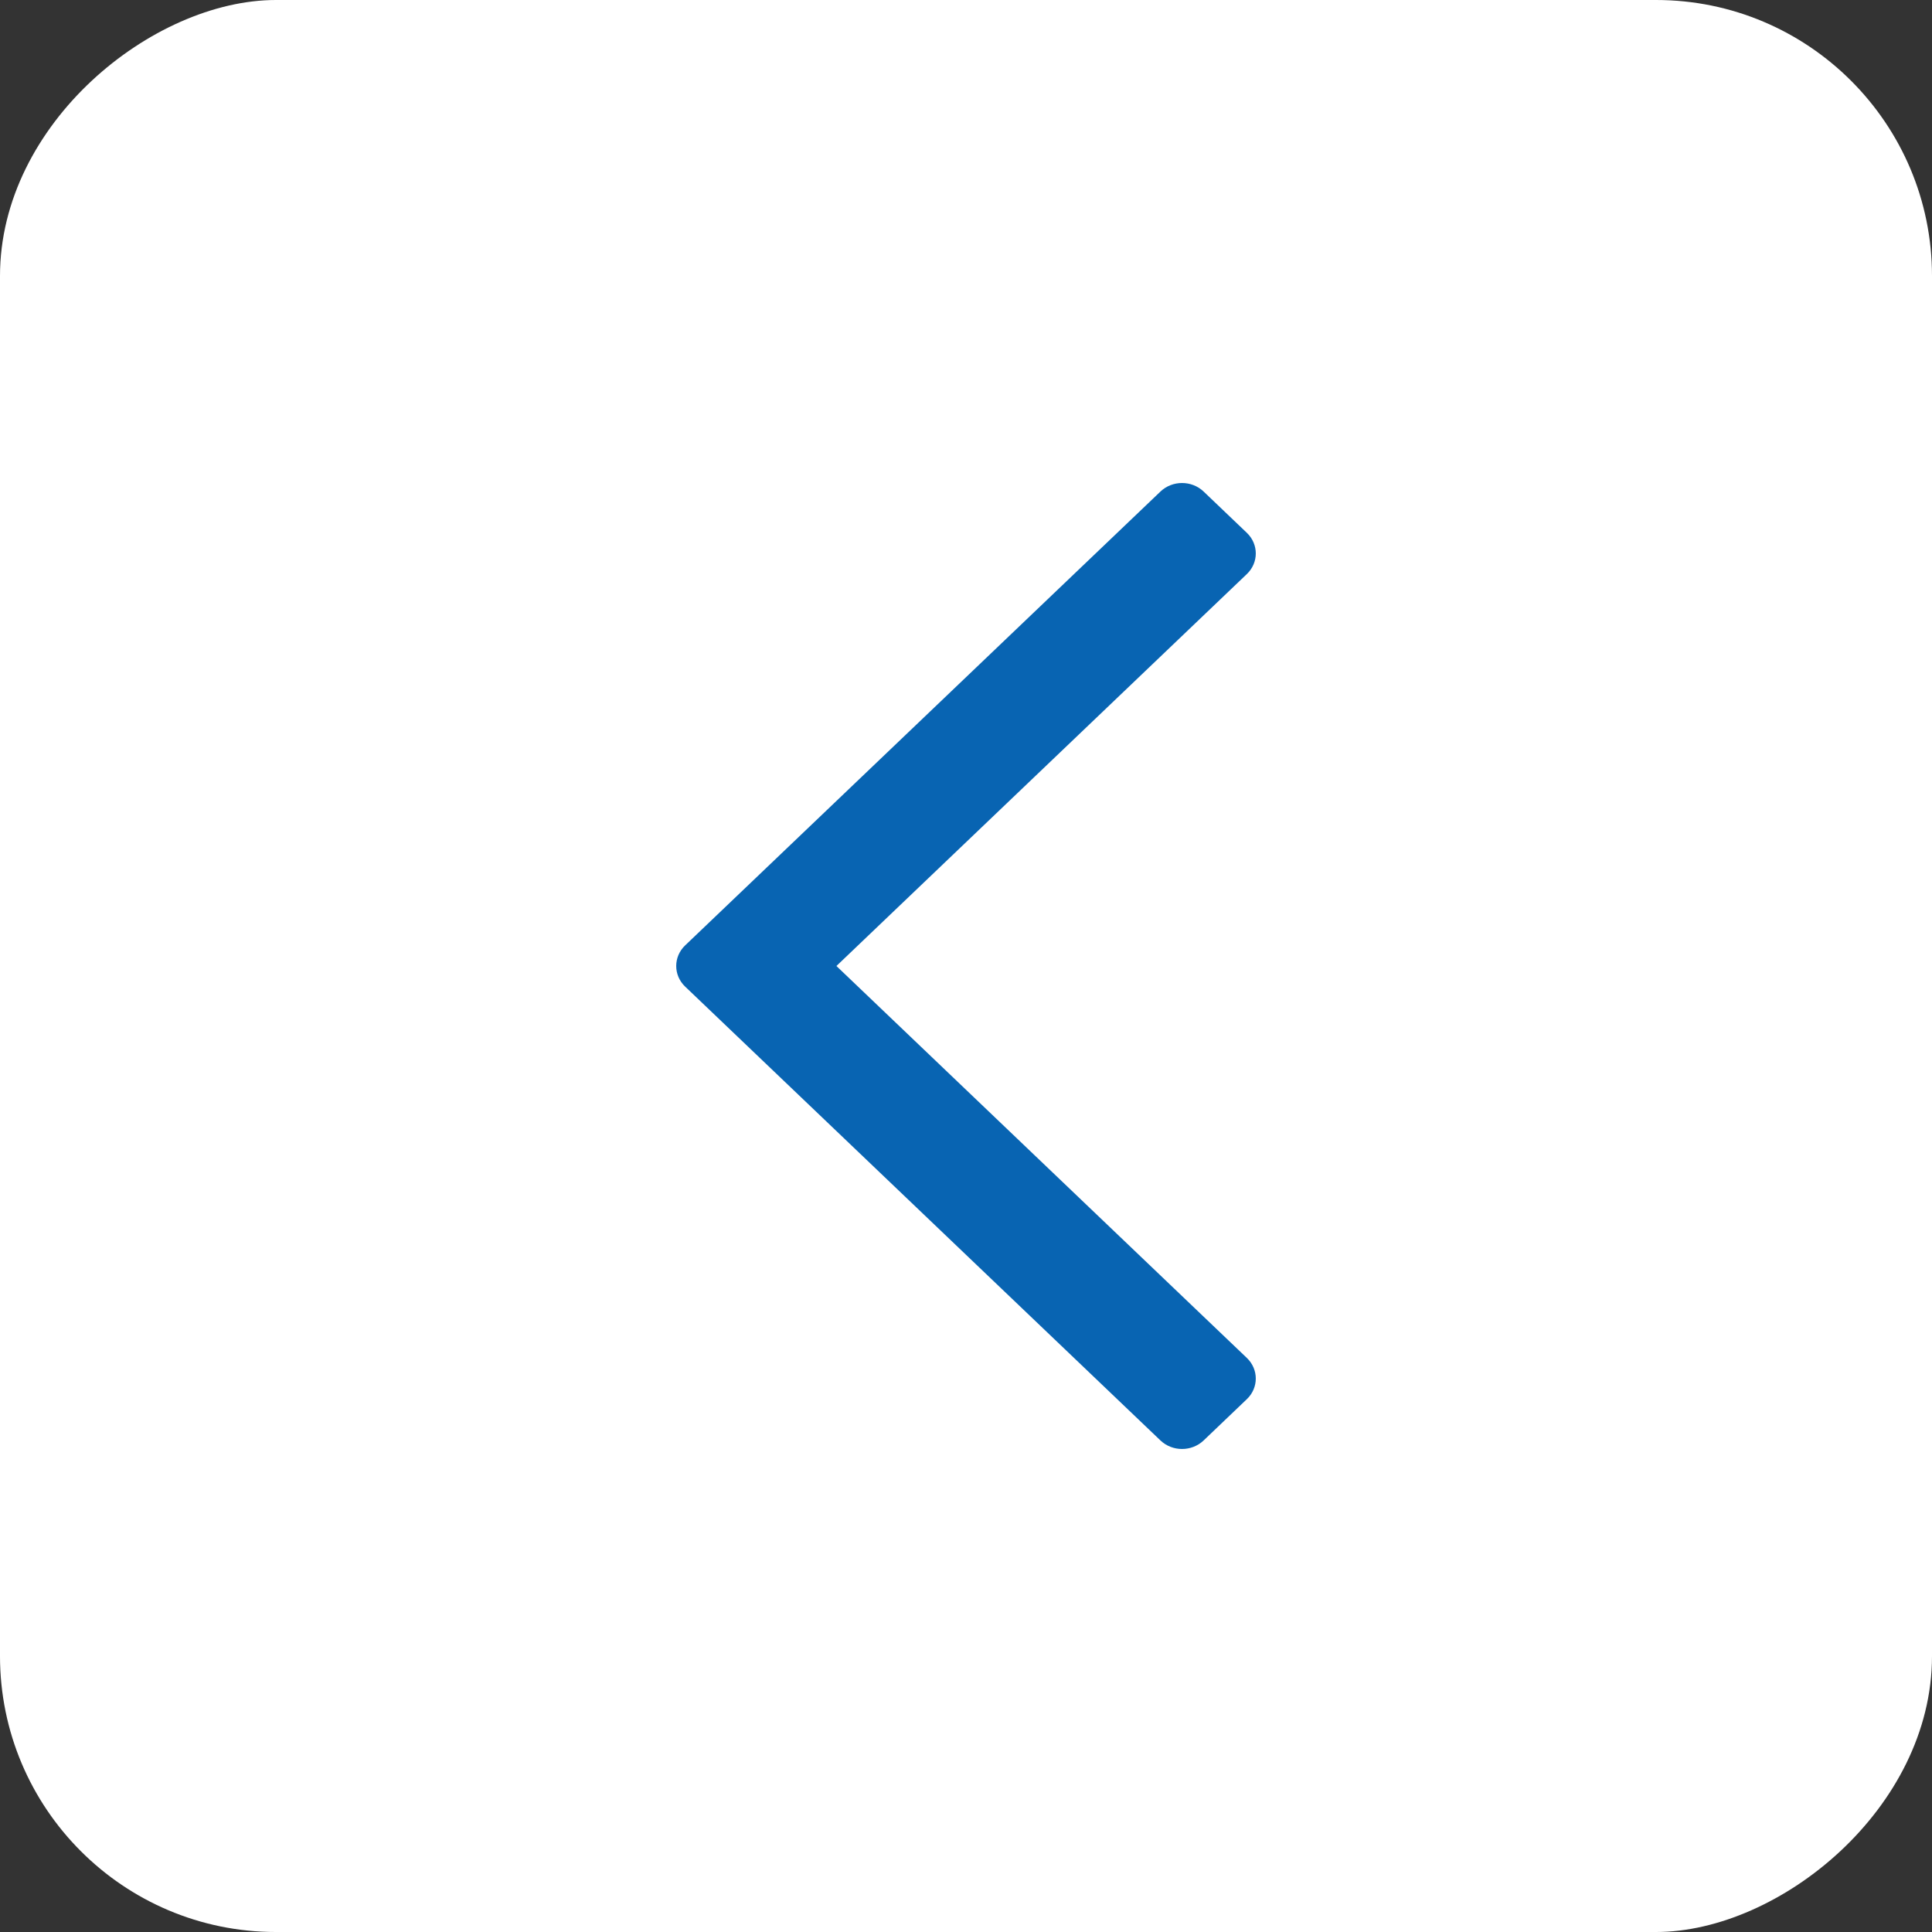
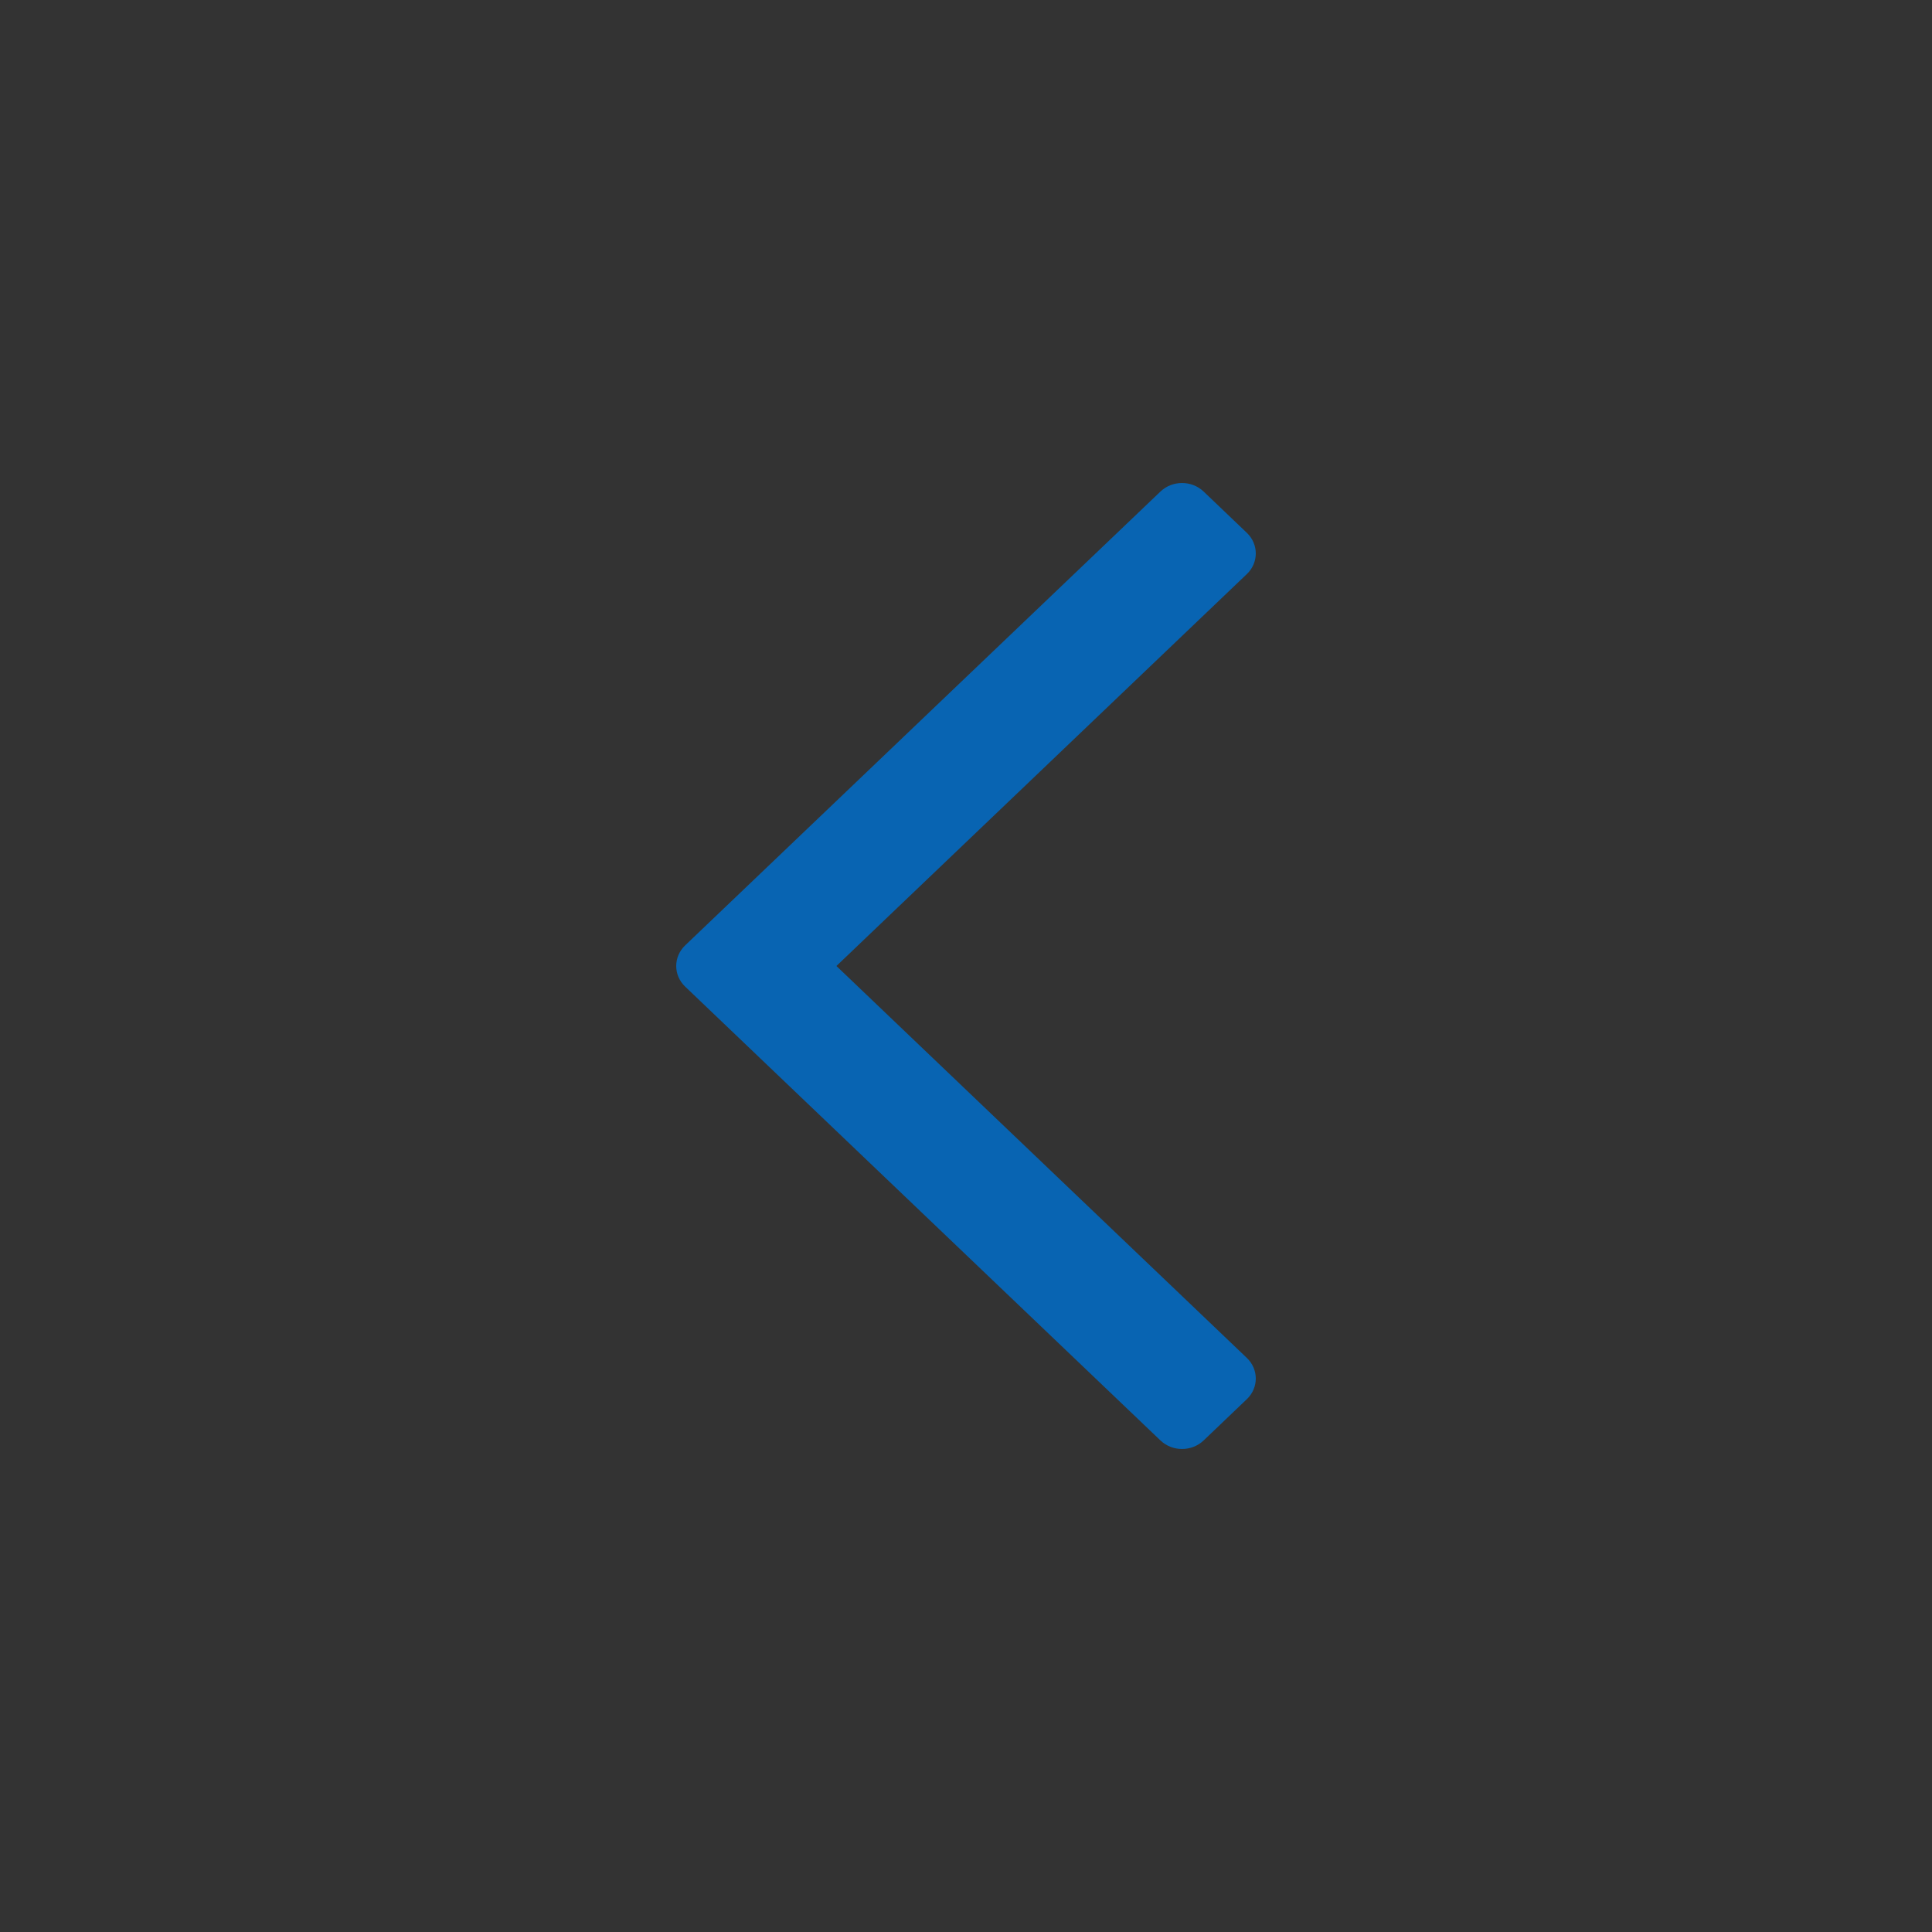
<svg xmlns="http://www.w3.org/2000/svg" width="28" height="28" viewBox="0 0 28 28" fill="none">
  <rect x="0" y="0" width="28" height="28" fill="#333333" stroke="none" />
-   <rect x="28" width="28" height="28" rx="4" transform="rotate(90 28 0)" fill="white" />
  <path d="M17.444 7.124C17.271 6.959 16.991 6.959 16.818 7.124L9.93 13.701C9.757 13.866 9.757 14.134 9.93 14.299L16.818 20.876C16.991 21.041 17.271 21.041 17.444 20.876L18.07 20.278C18.243 20.113 18.243 19.845 18.07 19.68L12.122 14L18.07 8.32C18.243 8.155 18.243 7.887 18.07 7.722L17.444 7.124Z" fill="#0864B2" />
</svg>